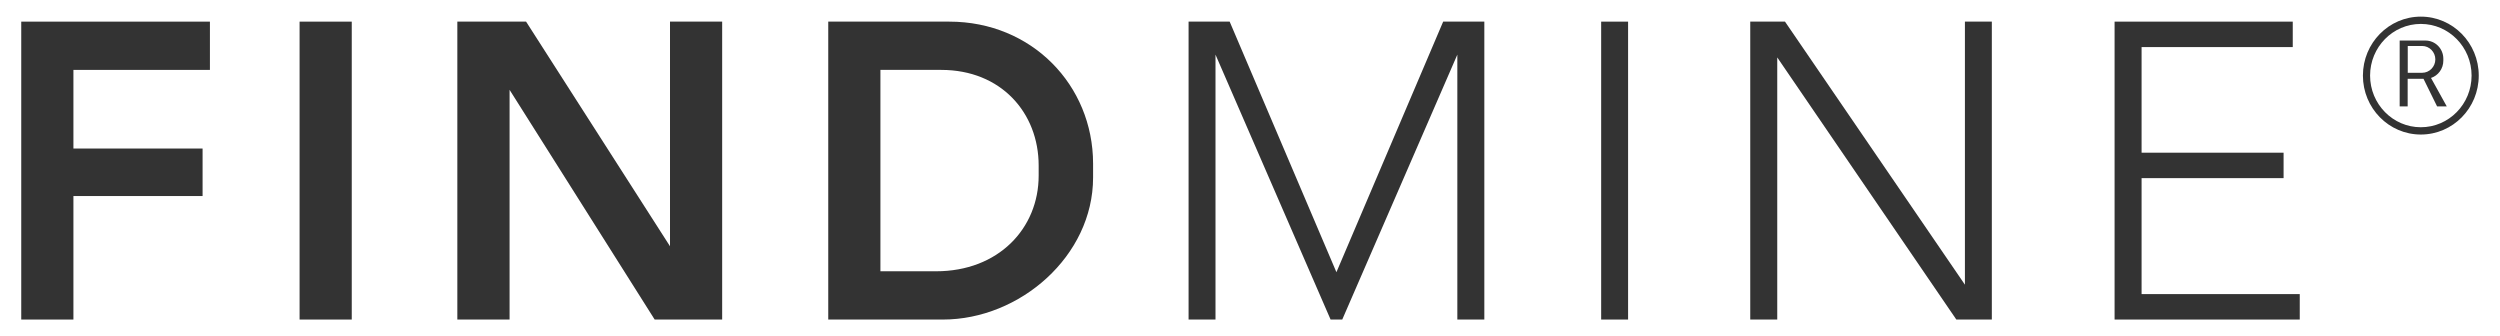
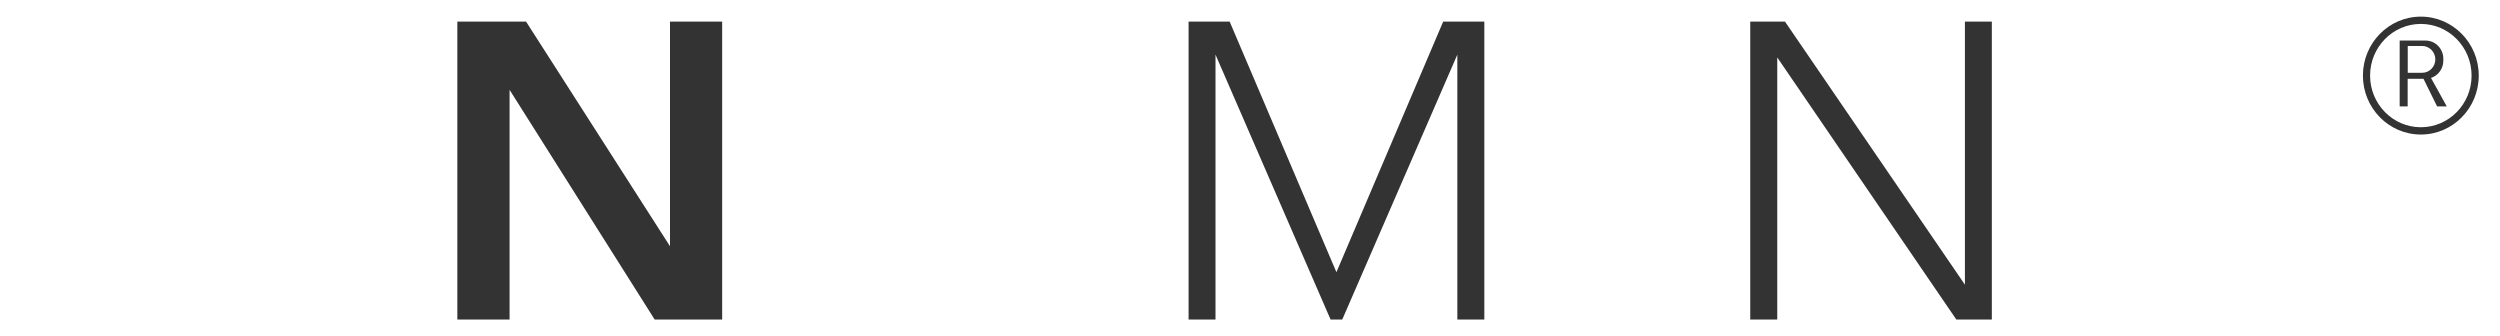
<svg xmlns="http://www.w3.org/2000/svg" width="513" height="69" viewBox="0 0 513 69" fill="none">
-   <path d="M4.36 4.439V14.343V30.479V40.227V65.571H15.065V40.227H41.57V30.479H15.065V14.343H43.075V4.439H15.065H4.36Z" fill="#333333" />
-   <path d="M72.179 4.439H61.474V65.571H72.179V4.439Z" fill="#333333" />
  <path d="M137.484 50.532L107.952 4.439H104.566H93.845V65.571H104.566V18.434L134.338 65.571H137.484H148.189V4.439H137.484V50.532Z" fill="#333333" />
-   <path d="M194.803 4.439H169.957V65.571H193.487C209.287 65.571 224.301 52.533 224.301 36.432V33.56C224.284 17.476 211.732 4.439 194.803 4.439ZM213.134 36.032C213.134 46.876 204.875 55.666 192.084 55.666H180.662V14.343H193.145C205.405 14.343 213.134 23.134 213.134 33.978V36.032Z" fill="#333333" />
-   <path d="M334.083 4.439H328.559V65.571H334.083V4.439Z" fill="#333333" />
-   <path d="M439.453 36.554H468.591V31.332H439.453V9.661H470.472V4.439H439.453H433.912V9.661V31.332V36.554V60.349V65.571H439.453H471.909V60.349H439.453V36.554Z" fill="#333333" />
  <path d="M403.201 58.417L366.282 4.439H364.692H359.151V65.571H364.692V11.784L401.44 65.571H403.201H408.724V4.439H403.201V58.417Z" fill="#333333" />
  <path d="M296.138 4.439L274.233 55.858L252.328 4.439H249.421H243.897V65.571H249.421V11.21L273.036 65.571H274.233H275.43L299.045 11.21V65.571H304.585V4.439H299.045H296.138Z" fill="#333333" />
  <path d="M501.372 12.446V12.046C501.372 9.991 499.73 8.32 497.713 8.32H494.053H492.412V16.171V21.828H494.053V16.171H497.302L500.09 21.828H502.073L498.841 15.997C500.312 15.509 501.372 14.099 501.372 12.446ZM497.029 14.935H494.07V9.434H497.029C498.516 9.434 499.73 10.67 499.73 12.185C499.73 13.699 498.516 14.935 497.029 14.935Z" fill="#333333" />
  <path d="M496.755 3.412C490.189 3.412 484.87 8.825 484.87 15.509C484.87 22.194 490.189 27.607 496.755 27.607C503.321 27.607 508.639 22.194 508.639 15.509C508.639 8.825 503.321 3.412 496.755 3.412ZM496.755 26.11C491.009 26.11 486.341 21.358 486.341 15.509C486.341 9.661 491.009 4.909 496.755 4.909C502.501 4.909 507.169 9.661 507.169 15.509C507.169 21.358 502.518 26.11 496.755 26.11Z" fill="#333333" />
</svg>